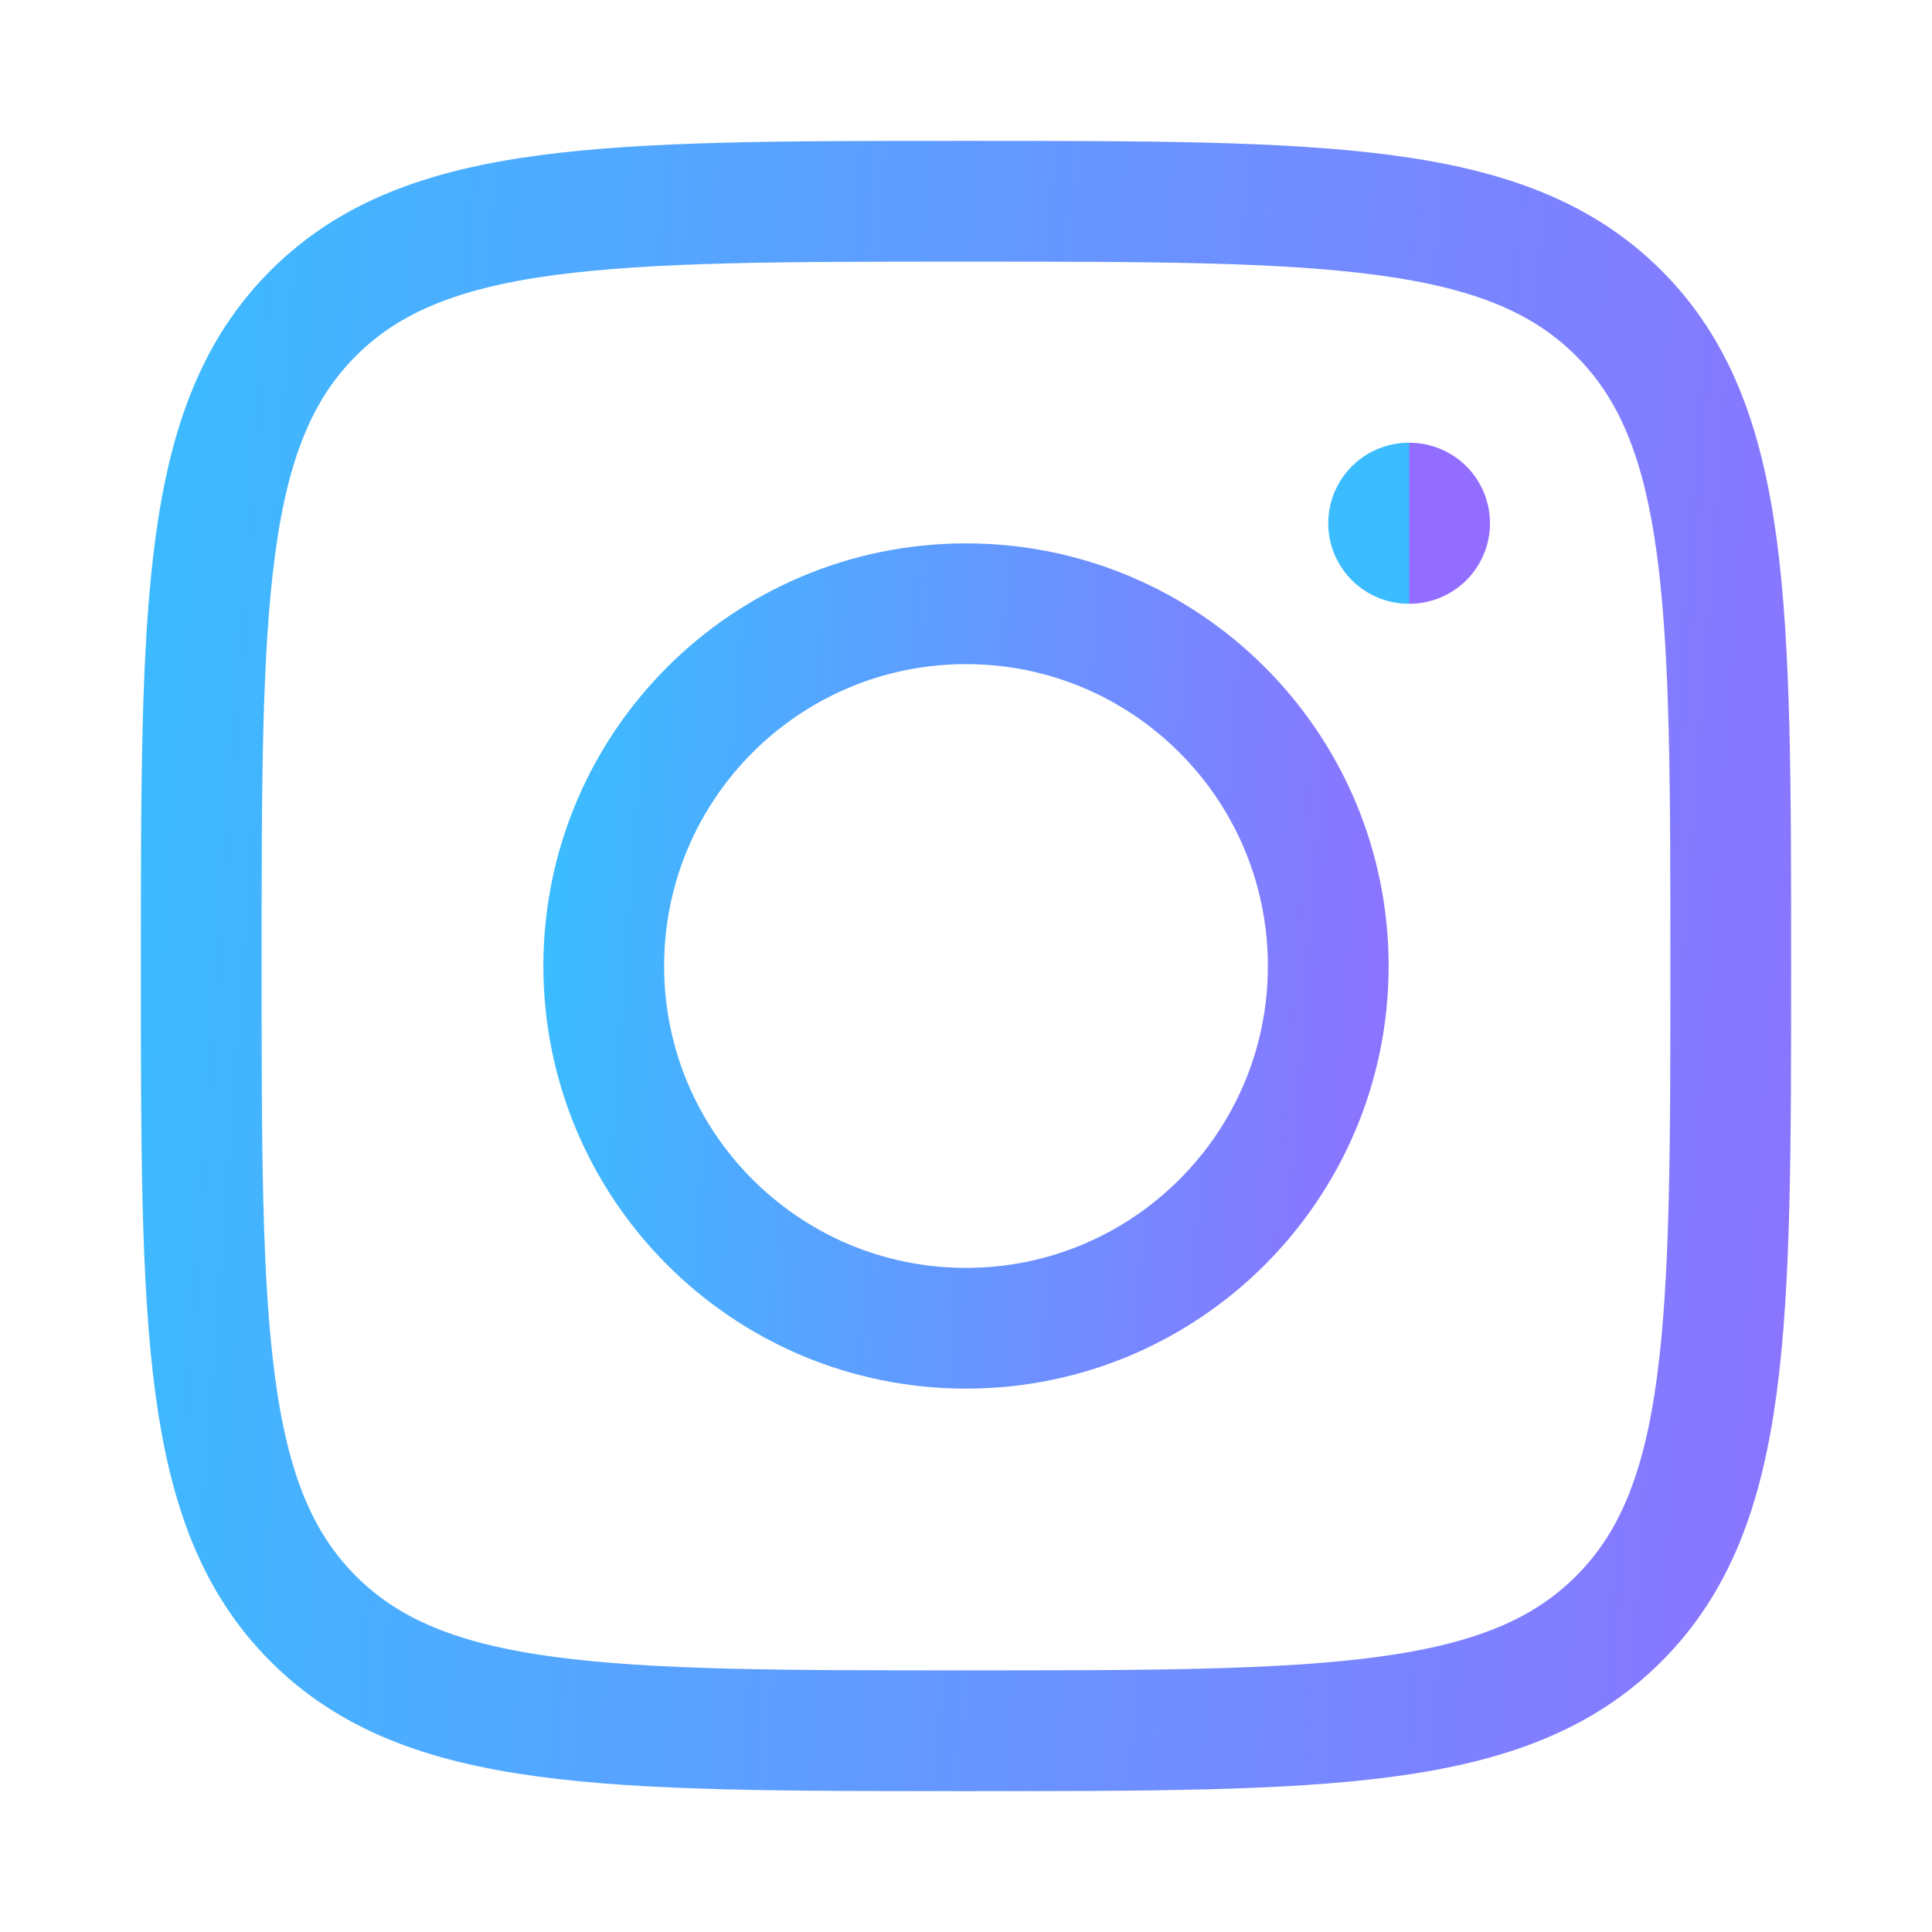
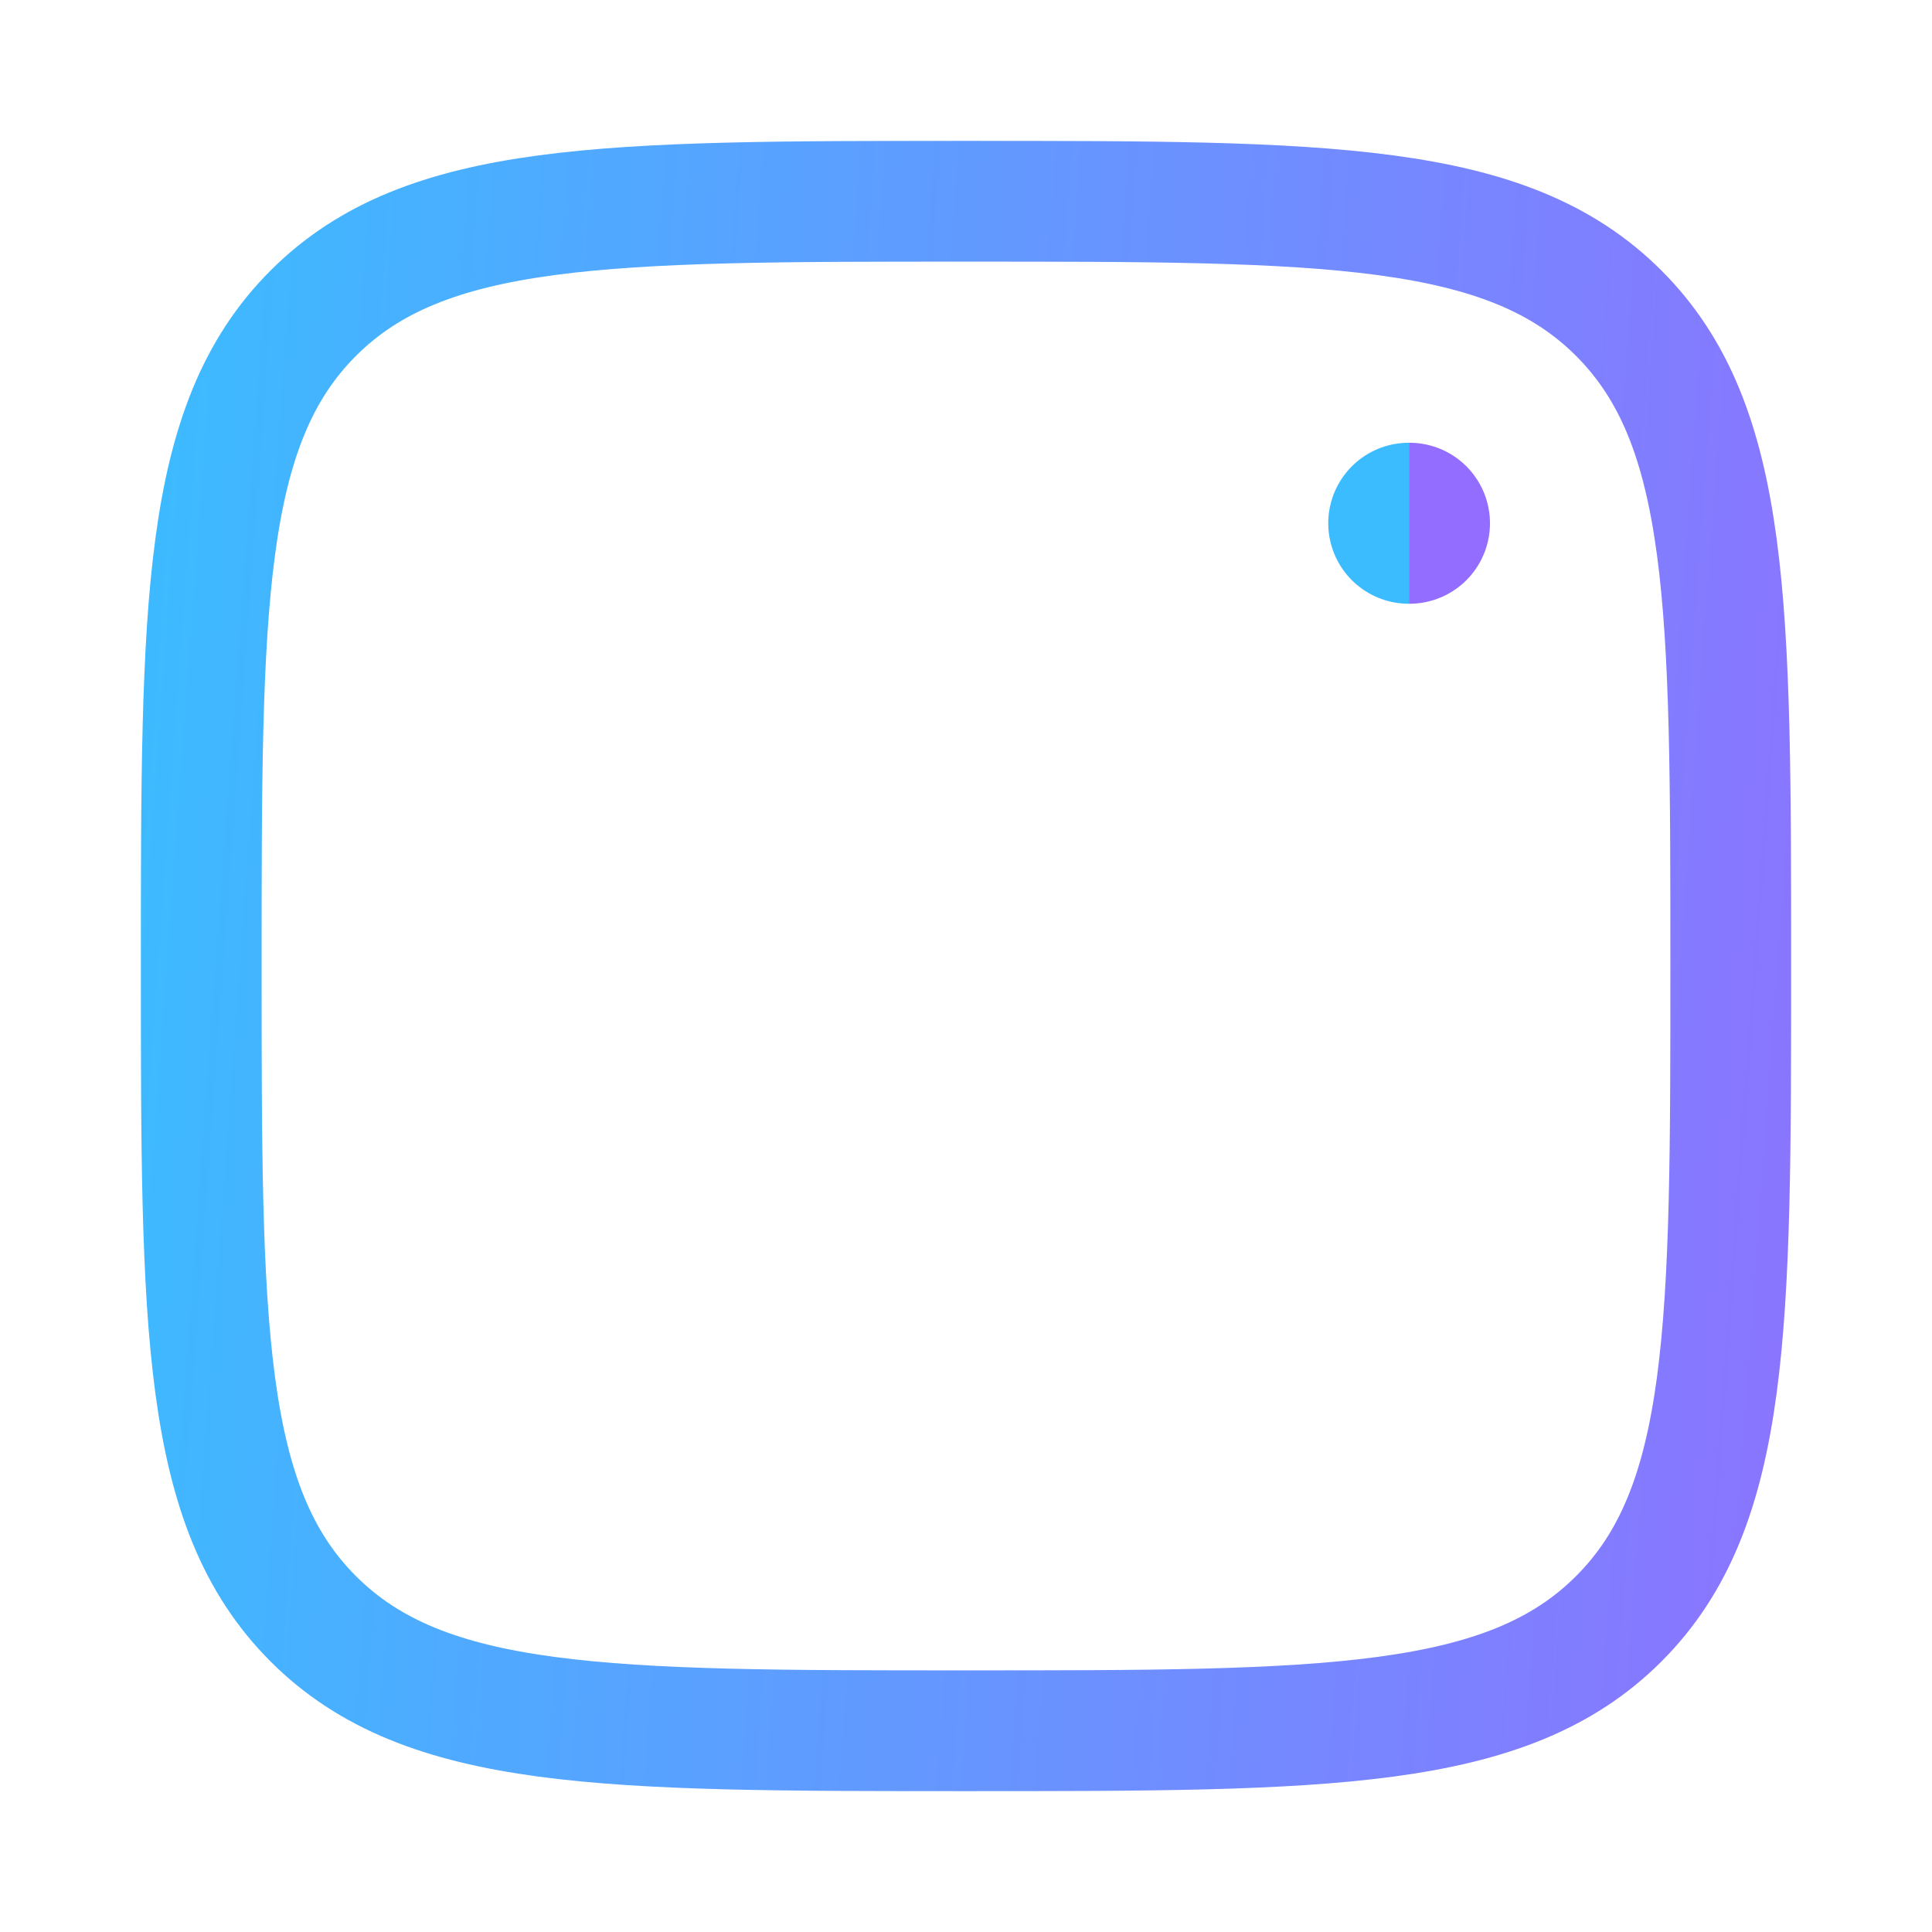
<svg xmlns="http://www.w3.org/2000/svg" width="24" height="24" viewBox="0 0 24 24" fill="none">
-   <path d="M2.5 12C2.5 7.522 2.5 5.282 3.891 3.891C5.282 2.5 7.522 2.5 12 2.5C16.478 2.5 18.718 2.5 20.109 3.891C21.5 5.282 21.5 7.522 21.5 12C21.5 16.478 21.5 18.718 20.109 20.109C18.718 21.5 16.478 21.5 12 21.5C7.522 21.5 5.282 21.5 3.891 20.109C2.5 18.718 2.5 16.478 2.5 12Z" stroke="url(#paint0_linear_257_2434)" stroke-width="1.5" stroke-linejoin="round" />
-   <path d="M16.5 12C16.5 14.485 14.485 16.5 12 16.5C9.515 16.5 7.5 14.485 7.5 12C7.5 9.515 9.515 7.5 12 7.5C14.485 7.5 16.5 9.515 16.5 12Z" stroke="url(#paint1_linear_257_2434)" stroke-width="1.5" />
+   <path d="M2.5 12C2.5 7.522 2.5 5.282 3.891 3.891C5.282 2.5 7.522 2.5 12 2.5C16.478 2.5 18.718 2.5 20.109 3.891C21.5 5.282 21.5 7.522 21.5 12C21.5 16.478 21.5 18.718 20.109 20.109C18.718 21.5 16.478 21.5 12 21.5C7.522 21.5 5.282 21.5 3.891 20.109C2.5 18.718 2.5 16.478 2.5 12" stroke="url(#paint0_linear_257_2434)" stroke-width="1.5" stroke-linejoin="round" />
  <path d="M17.509 6.5H17.5" stroke="url(#paint2_linear_257_2434)" stroke-width="2" stroke-linecap="round" stroke-linejoin="round" />
  <defs>
    <linearGradient id="paint0_linear_257_2434" x1="3.913" y1="-27.735" x2="27.732" y2="-25.994" gradientUnits="userSpaceOnUse">
      <stop stop-color="#3BBCFF" />
      <stop offset="1" stop-color="#936DFF" />
    </linearGradient>
    <linearGradient id="paint1_linear_257_2434" x1="8.169" y1="-6.822" x2="19.452" y2="-5.997" gradientUnits="userSpaceOnUse">
      <stop stop-color="#3BBCFF" />
      <stop offset="1" stop-color="#936DFF" />
    </linearGradient>
    <linearGradient id="paint2_linear_257_2434" x1="17.501" y1="4.909" x2="17.512" y2="4.909" gradientUnits="userSpaceOnUse">
      <stop stop-color="#3BBCFF" />
      <stop offset="1" stop-color="#936DFF" />
    </linearGradient>
  </defs>
</svg>